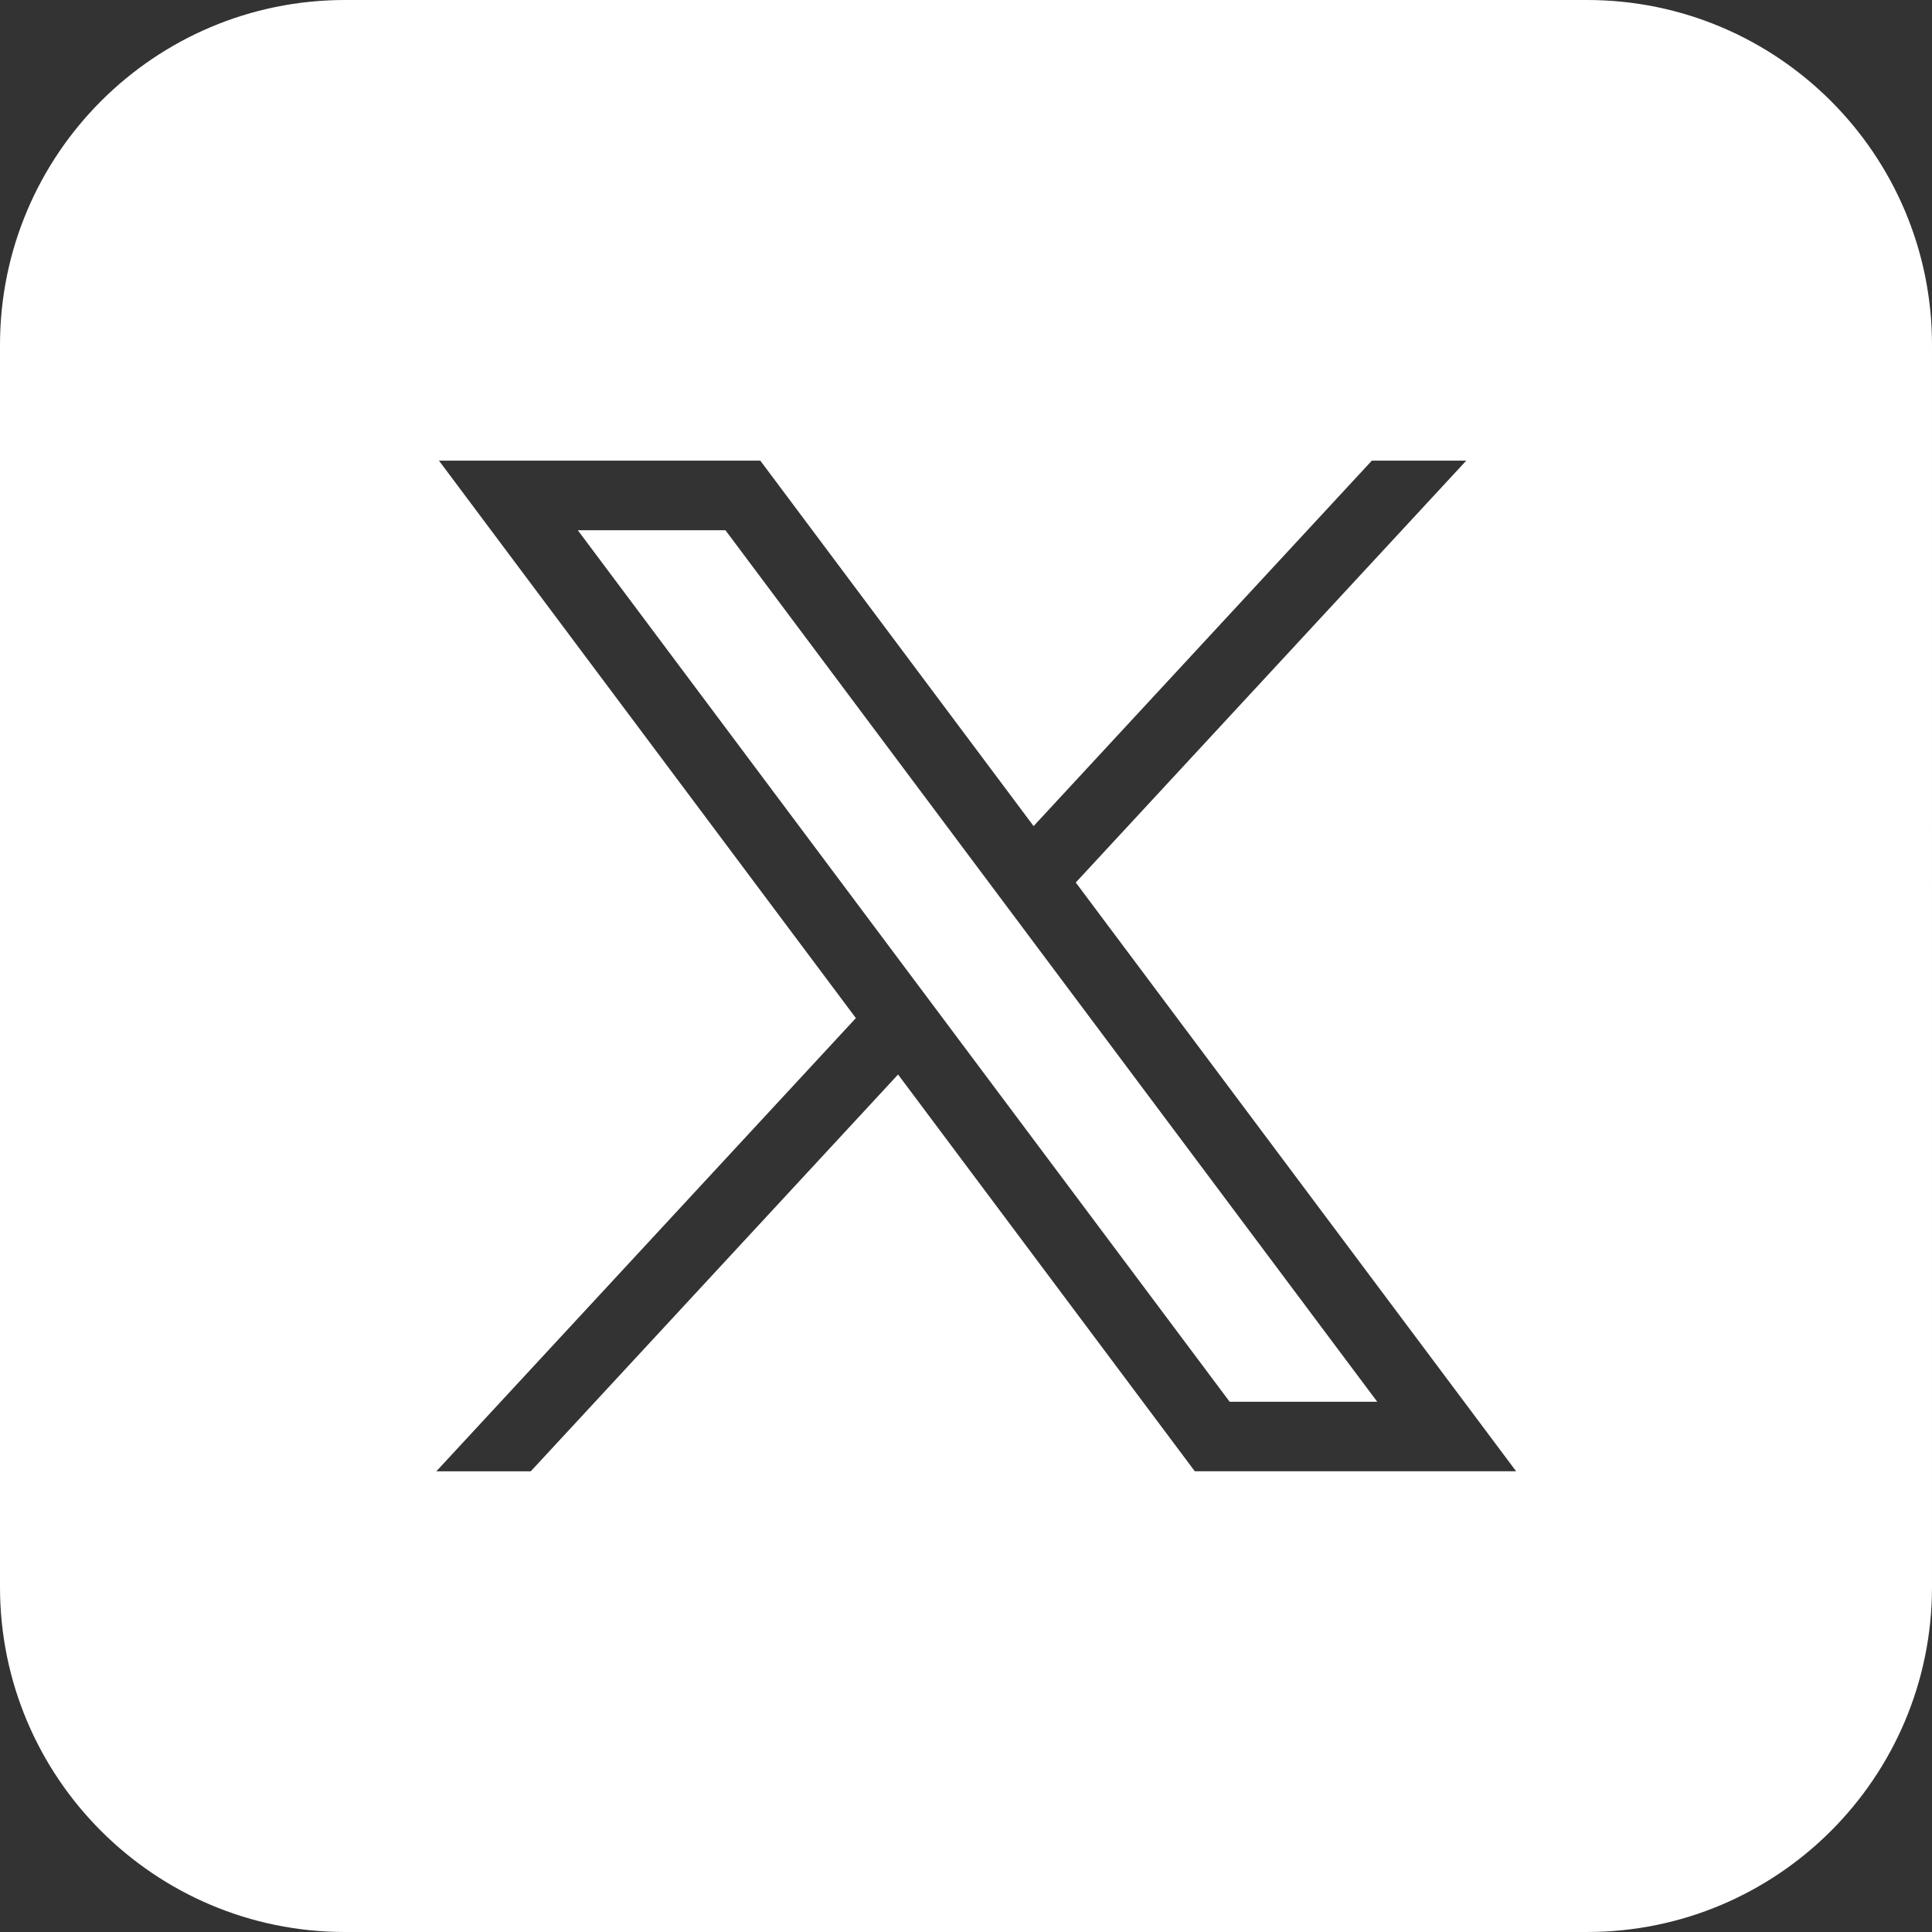
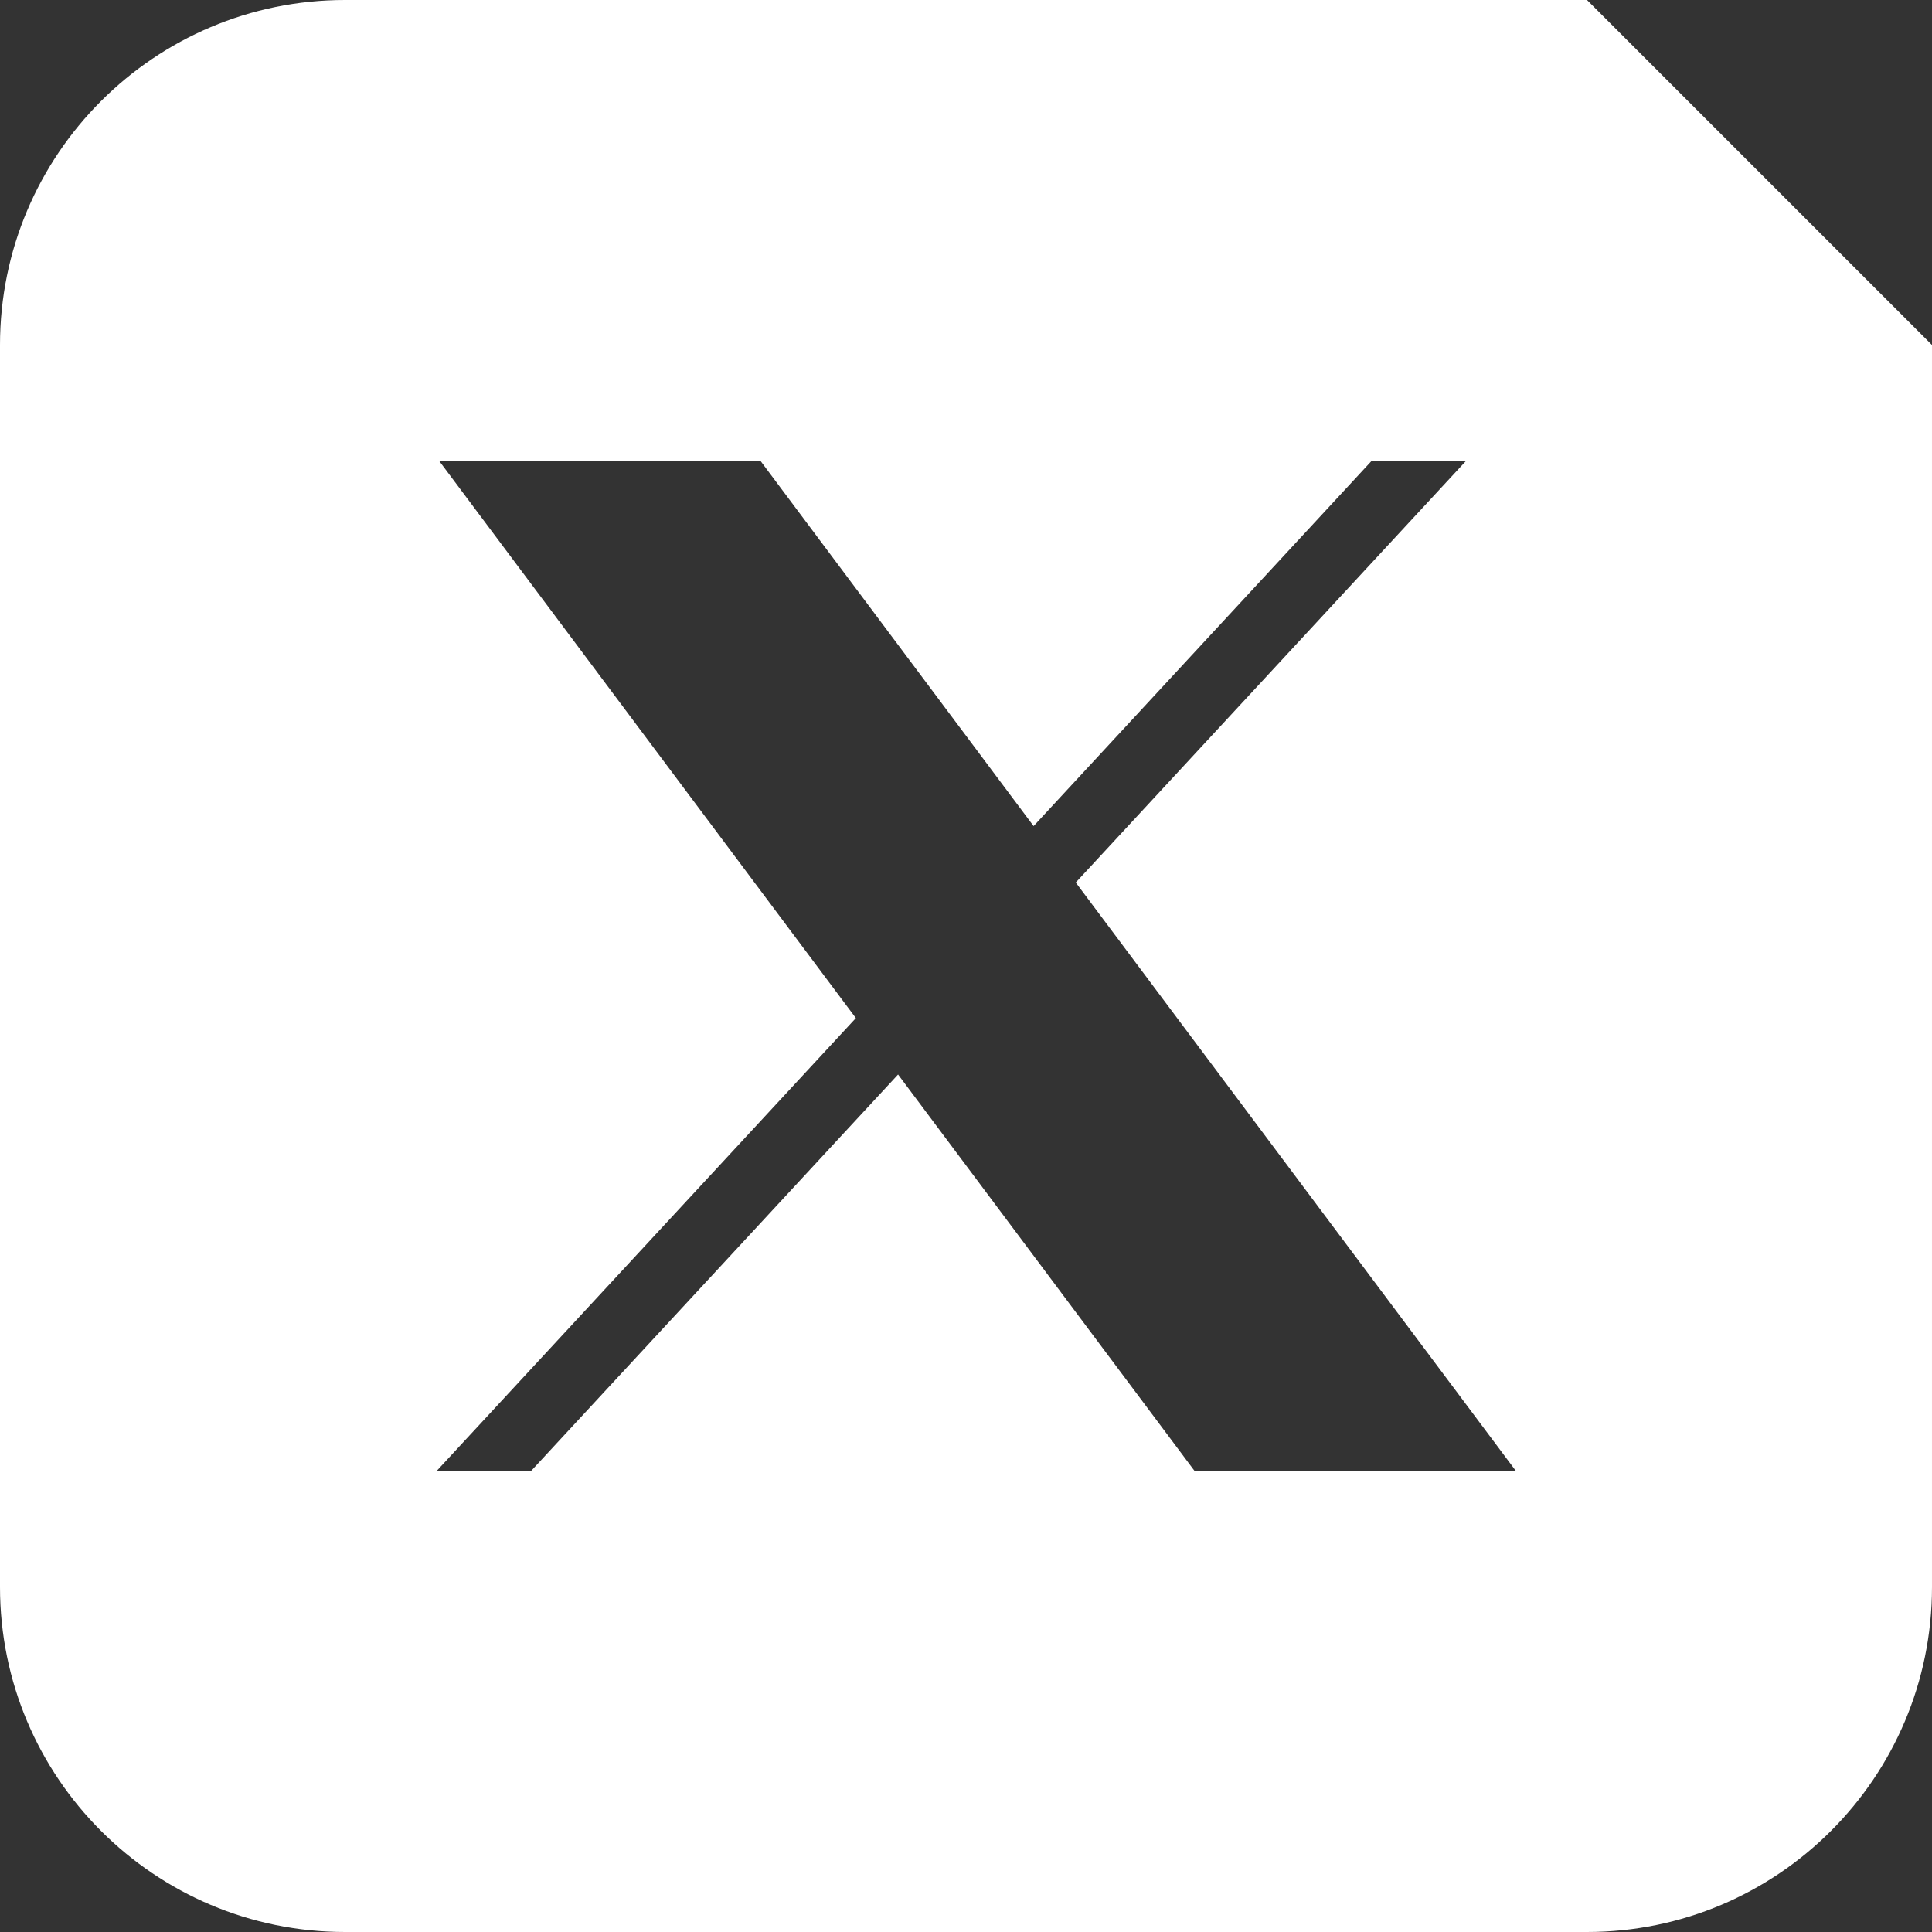
<svg xmlns="http://www.w3.org/2000/svg" id="Layer_1" version="1.1" viewBox="0 0 47.427 47.427">
  <rect x="0" y="0" width="47.427" height="47.427" fill="#333333" stroke="none" />
  <defs>
    <style>
      .st0 {
        fill: #fff;
      }
    </style>
  </defs>
-   <polygon class="st0" points="14.184 13.016 30.186 34.411 33.809 34.411 17.808 13.016 14.184 13.016" />
-   <path class="st0" d="M38.958,0H8.469C3.792,0,0,3.792,0,8.469v30.489c0,4.677,3.792,8.469,8.469,8.469h30.489c4.677,0,8.469-3.792,8.469-8.469V8.469c0-4.677-3.792-8.469-8.469-8.469ZM29.331,36.118l-7.285-9.741-9.017,9.741h-2.318l10.299-11.126-10.234-13.684h7.888l6.709,8.971,8.303-8.971h2.318l-9.586,10.356,10.81,14.453h-7.888Z" />
+   <path class="st0" d="M38.958,0H8.469C3.792,0,0,3.792,0,8.469v30.489c0,4.677,3.792,8.469,8.469,8.469h30.489c4.677,0,8.469-3.792,8.469-8.469V8.469ZM29.331,36.118l-7.285-9.741-9.017,9.741h-2.318l10.299-11.126-10.234-13.684h7.888l6.709,8.971,8.303-8.971h2.318l-9.586,10.356,10.81,14.453h-7.888Z" />
</svg>